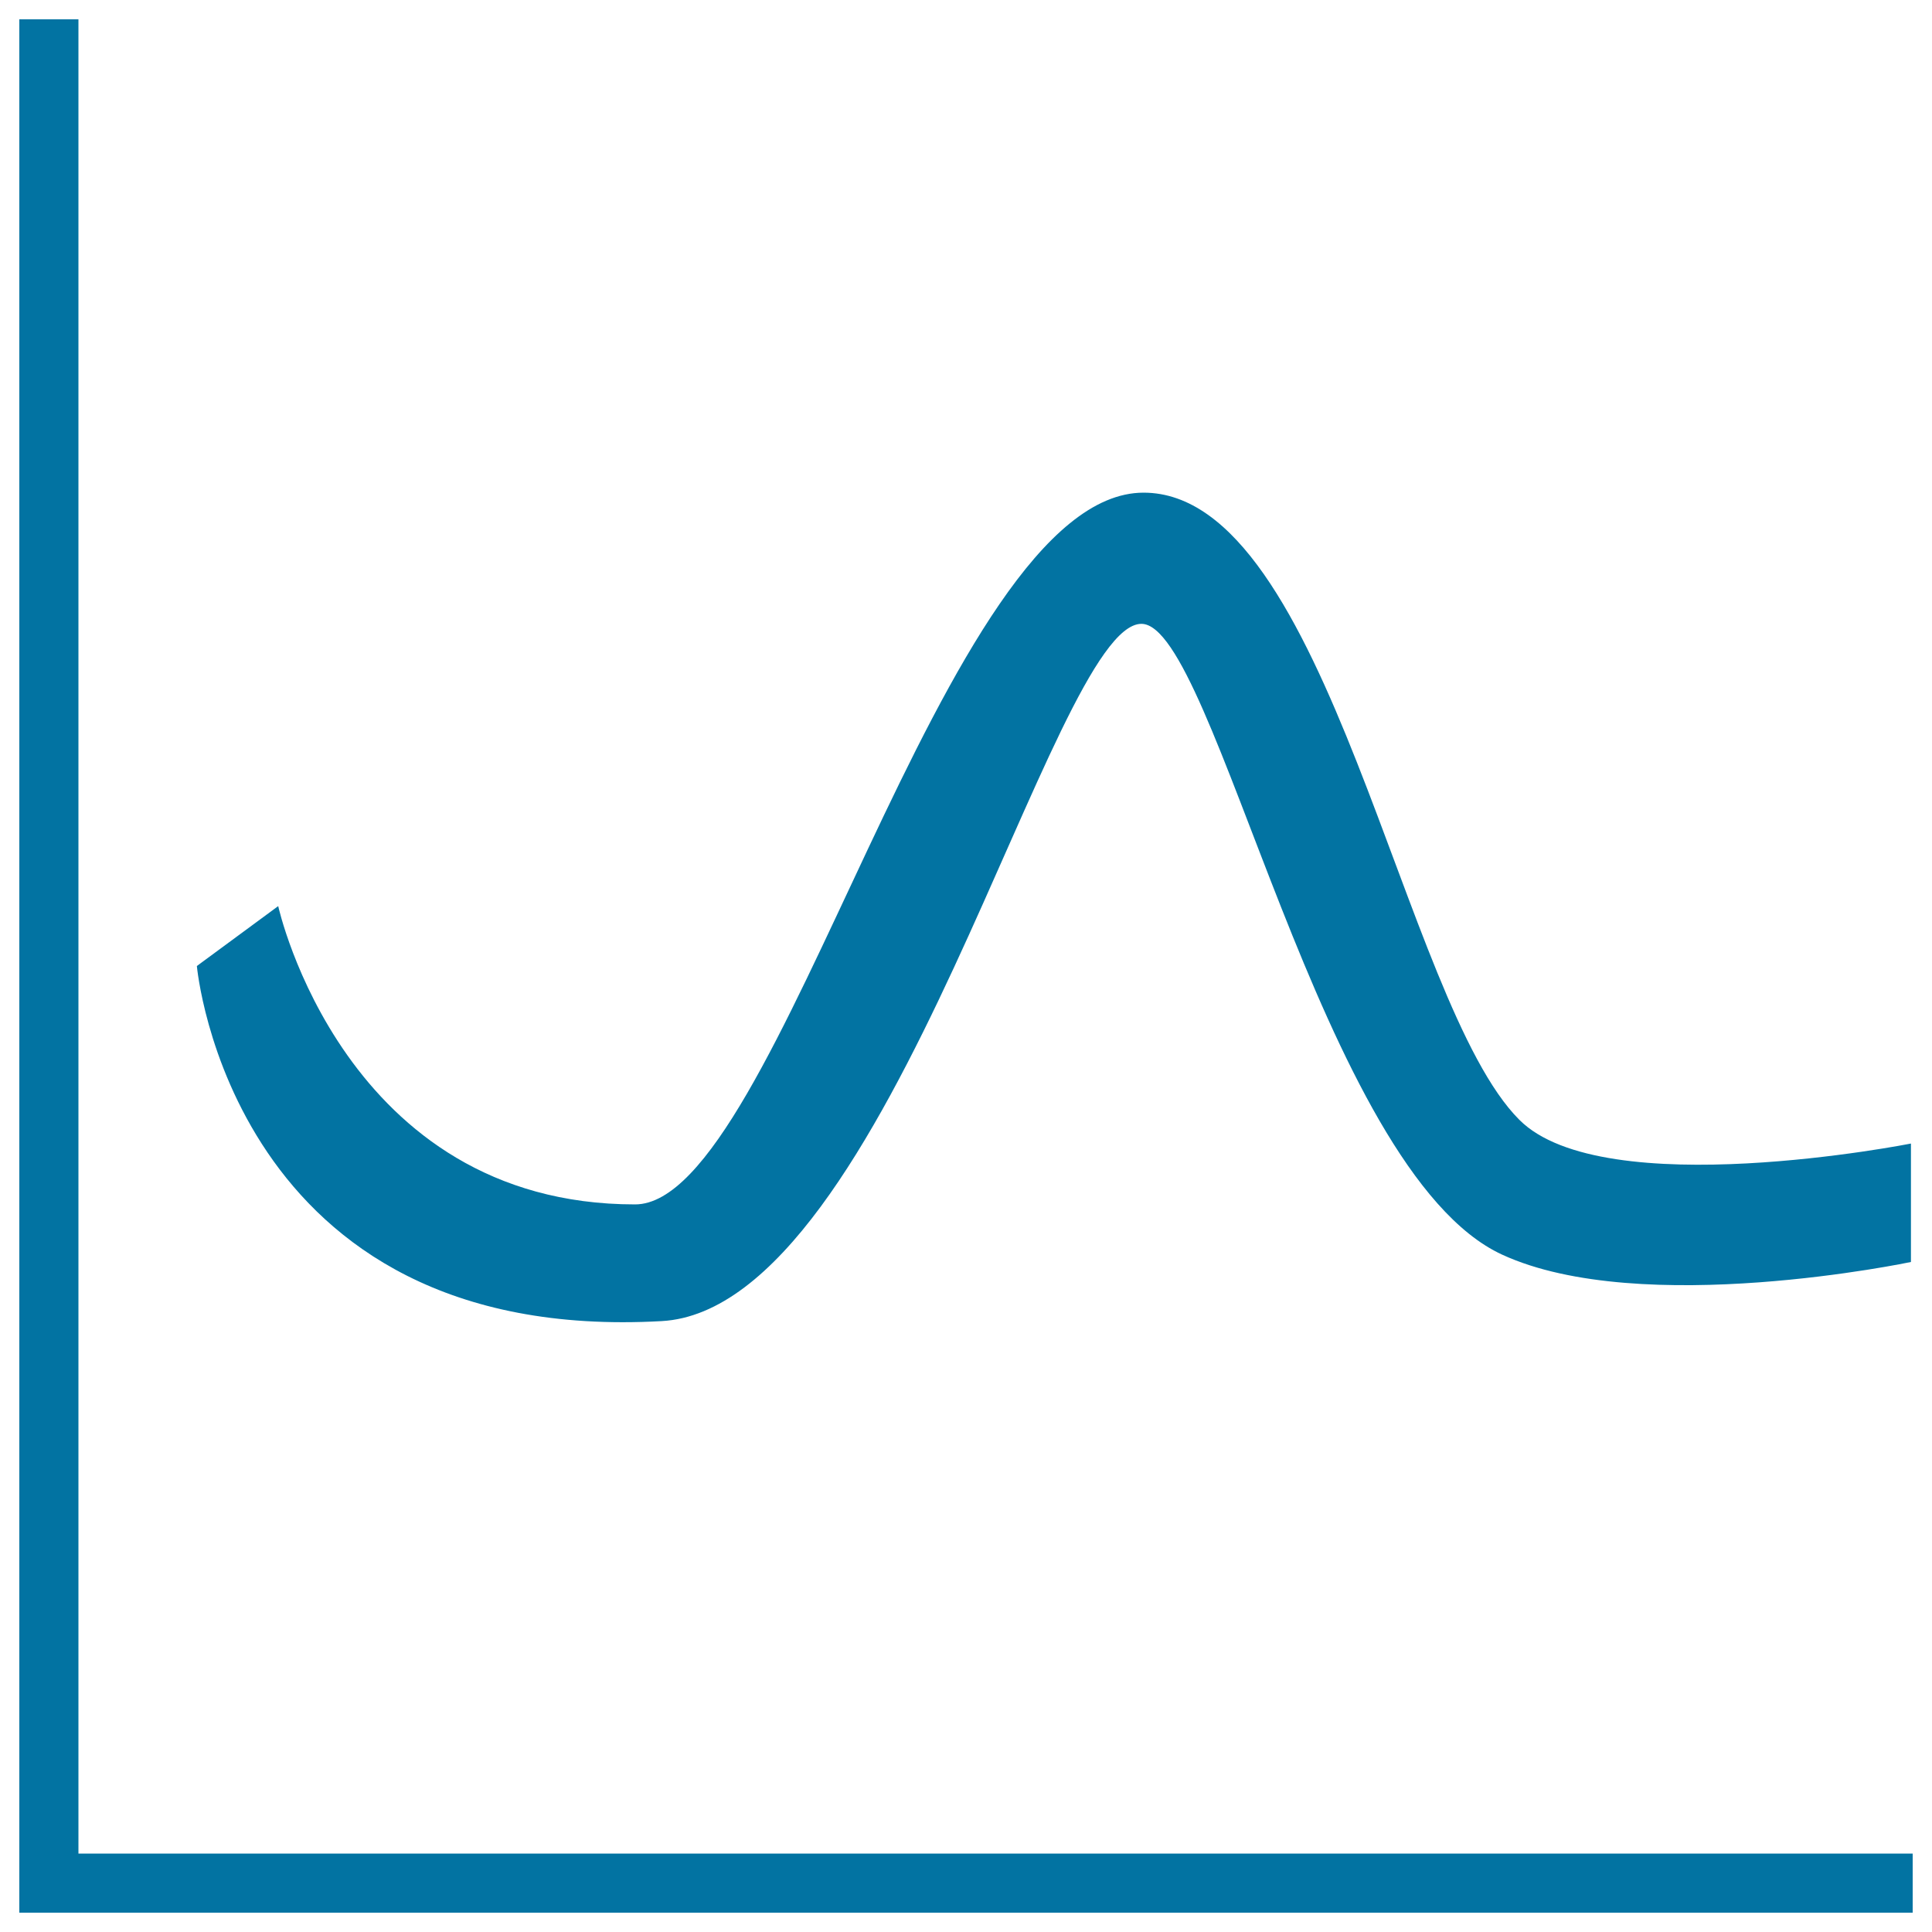
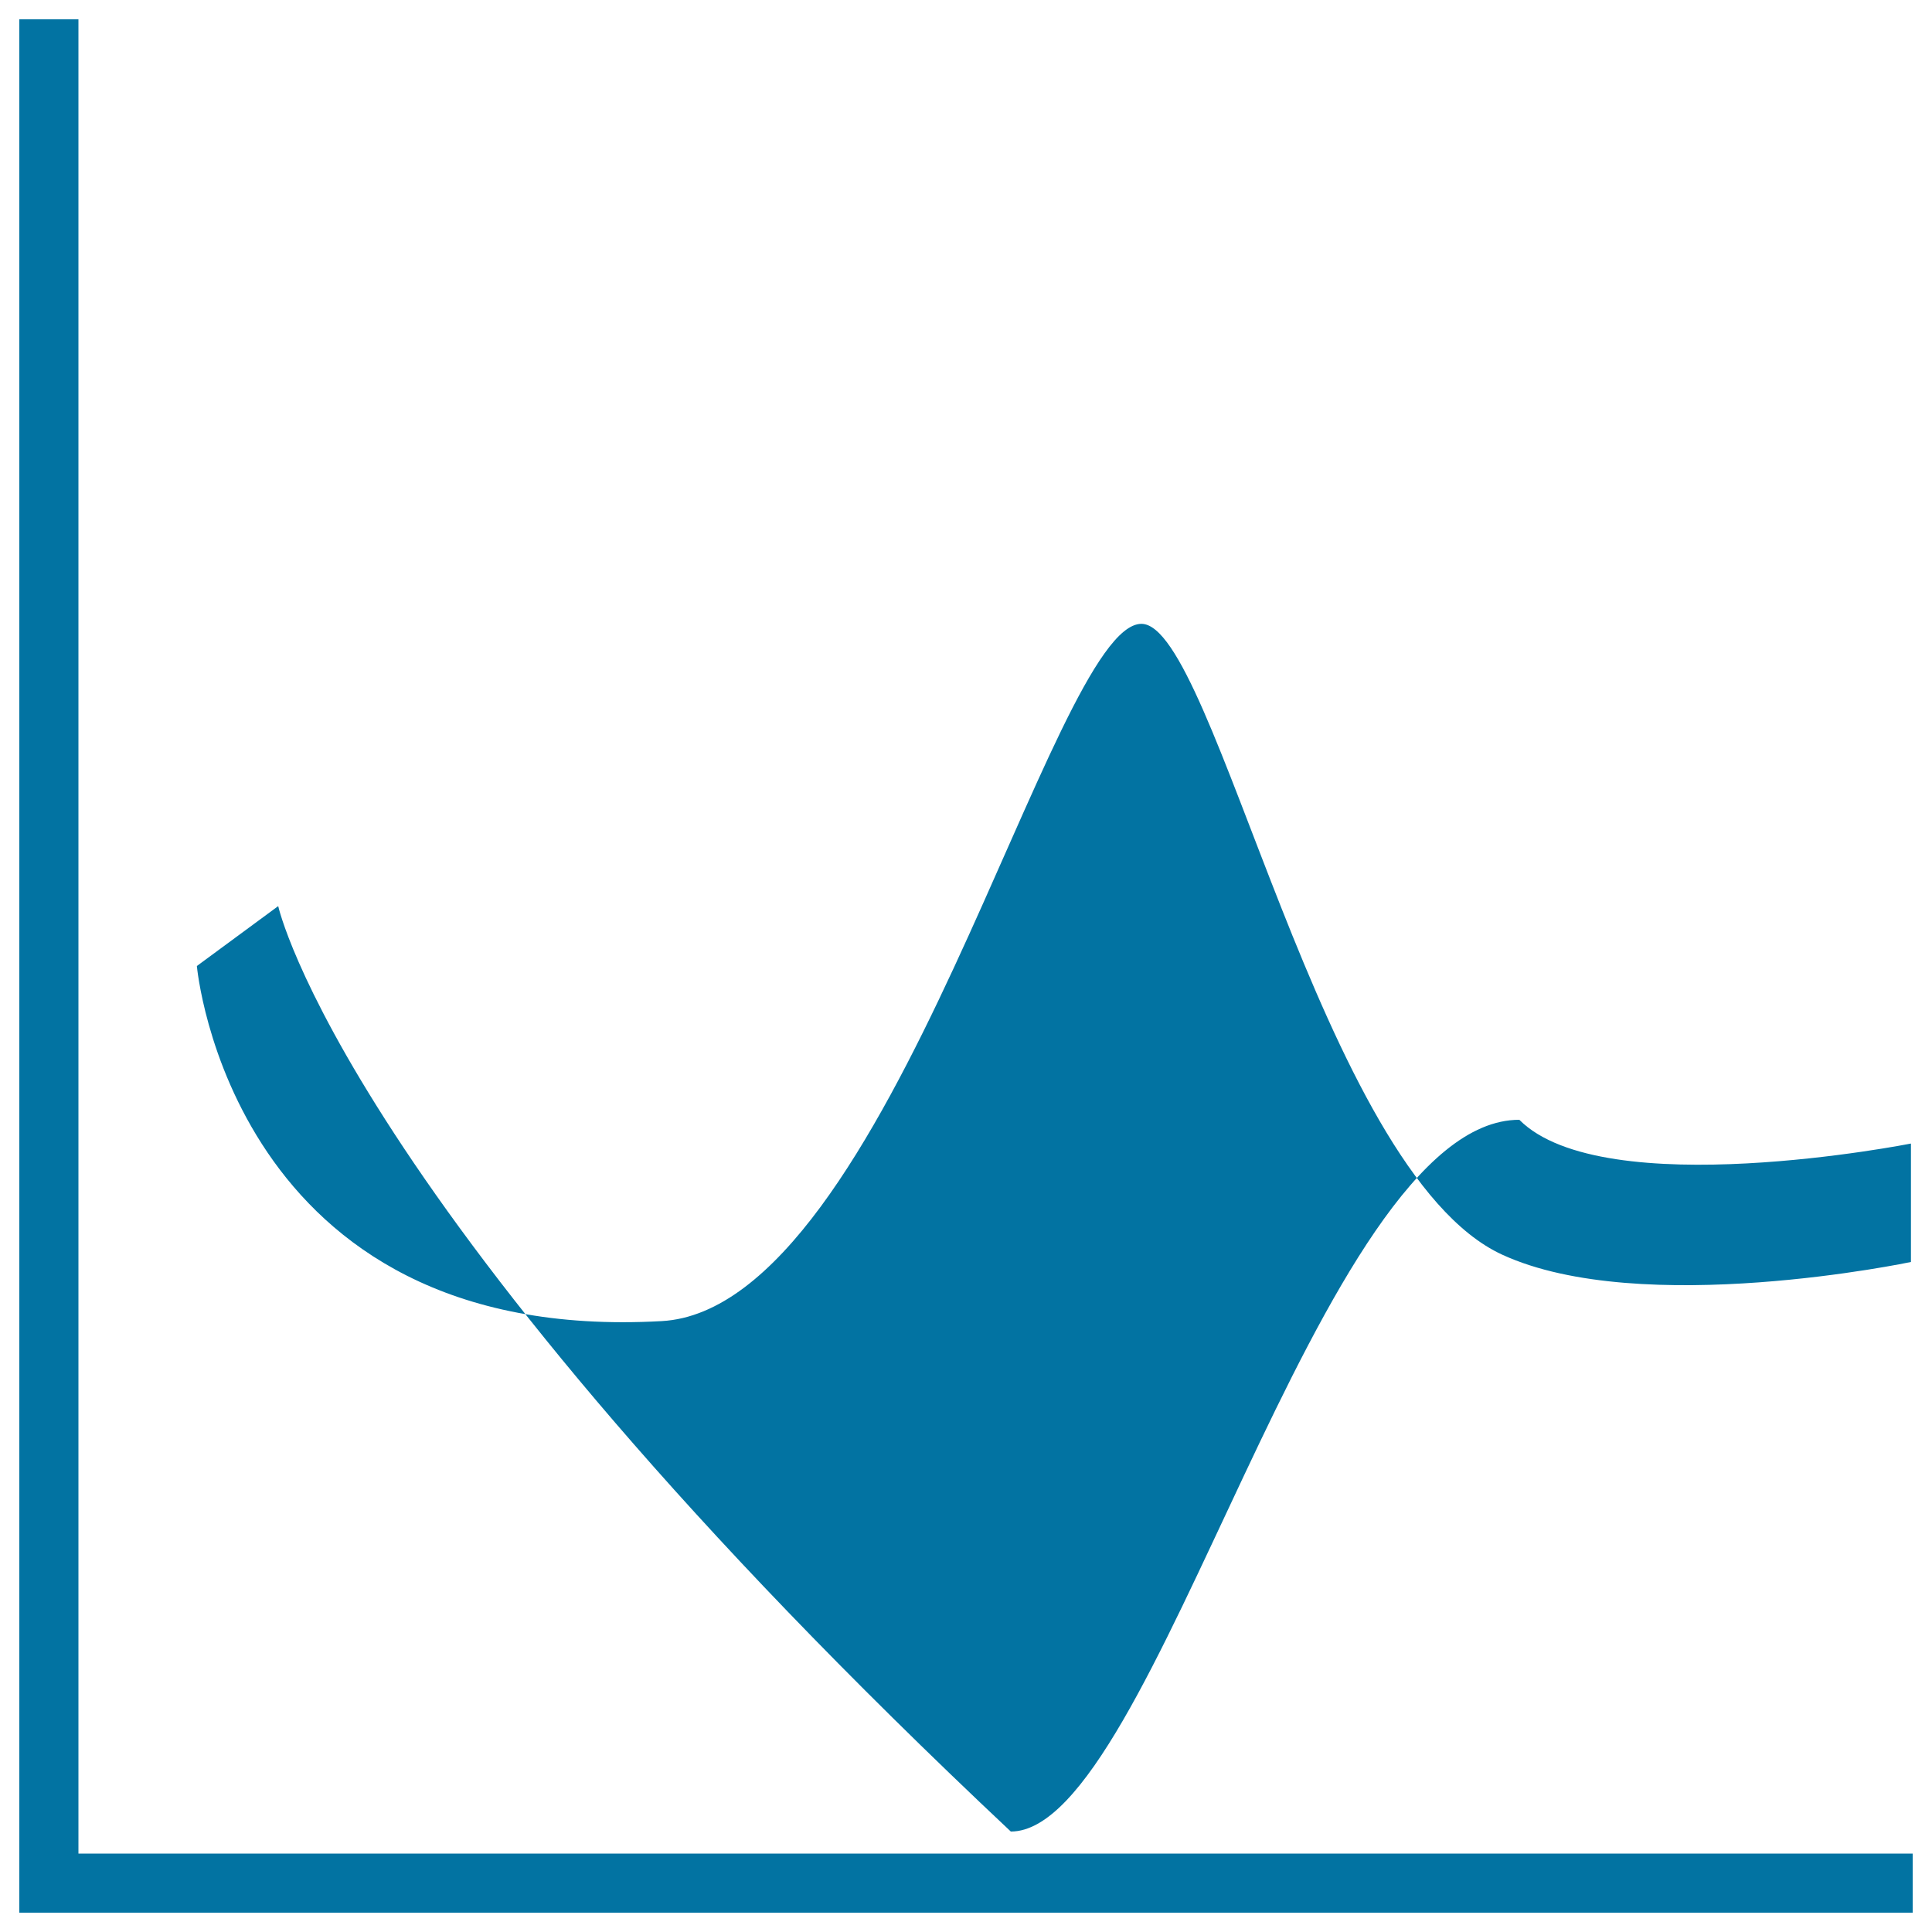
<svg xmlns="http://www.w3.org/2000/svg" viewBox="0 0 1000 1000" style="fill:#0273a2">
  <title>Business Statistics Curve Line Graphic SVG icon</title>
  <g>
    <g id="chart_2">
      <g>
-         <path d="M40.6,959.4V10H10v980h980v-30.6H40.6z M342.5,683.8c118.4-6.6,202.1-360.9,248.3-360.9c38.2,0,92.7,283.2,186.7,326.5c72.1,33.2,211.6,3.8,211.6,3.8v-61.3c0,0-159.1,31.5-202.7-12.3C725.8,519.1,687.7,255,591.9,255c-104,0-188.4,368.4-263.2,368.4C177.9,623.4,144,469,144,469l-42.1,31C101.9,500,119.3,696.3,342.5,683.8z" />
+         <path d="M40.6,959.4V10H10v980h980v-30.6H40.6z M342.5,683.8c118.4-6.6,202.1-360.9,248.3-360.9c38.2,0,92.7,283.2,186.7,326.5c72.1,33.2,211.6,3.8,211.6,3.8v-61.3c0,0-159.1,31.5-202.7-12.3c-104,0-188.4,368.4-263.2,368.4C177.9,623.4,144,469,144,469l-42.1,31C101.9,500,119.3,696.3,342.5,683.8z" />
      </g>
    </g>
  </g>
</svg>